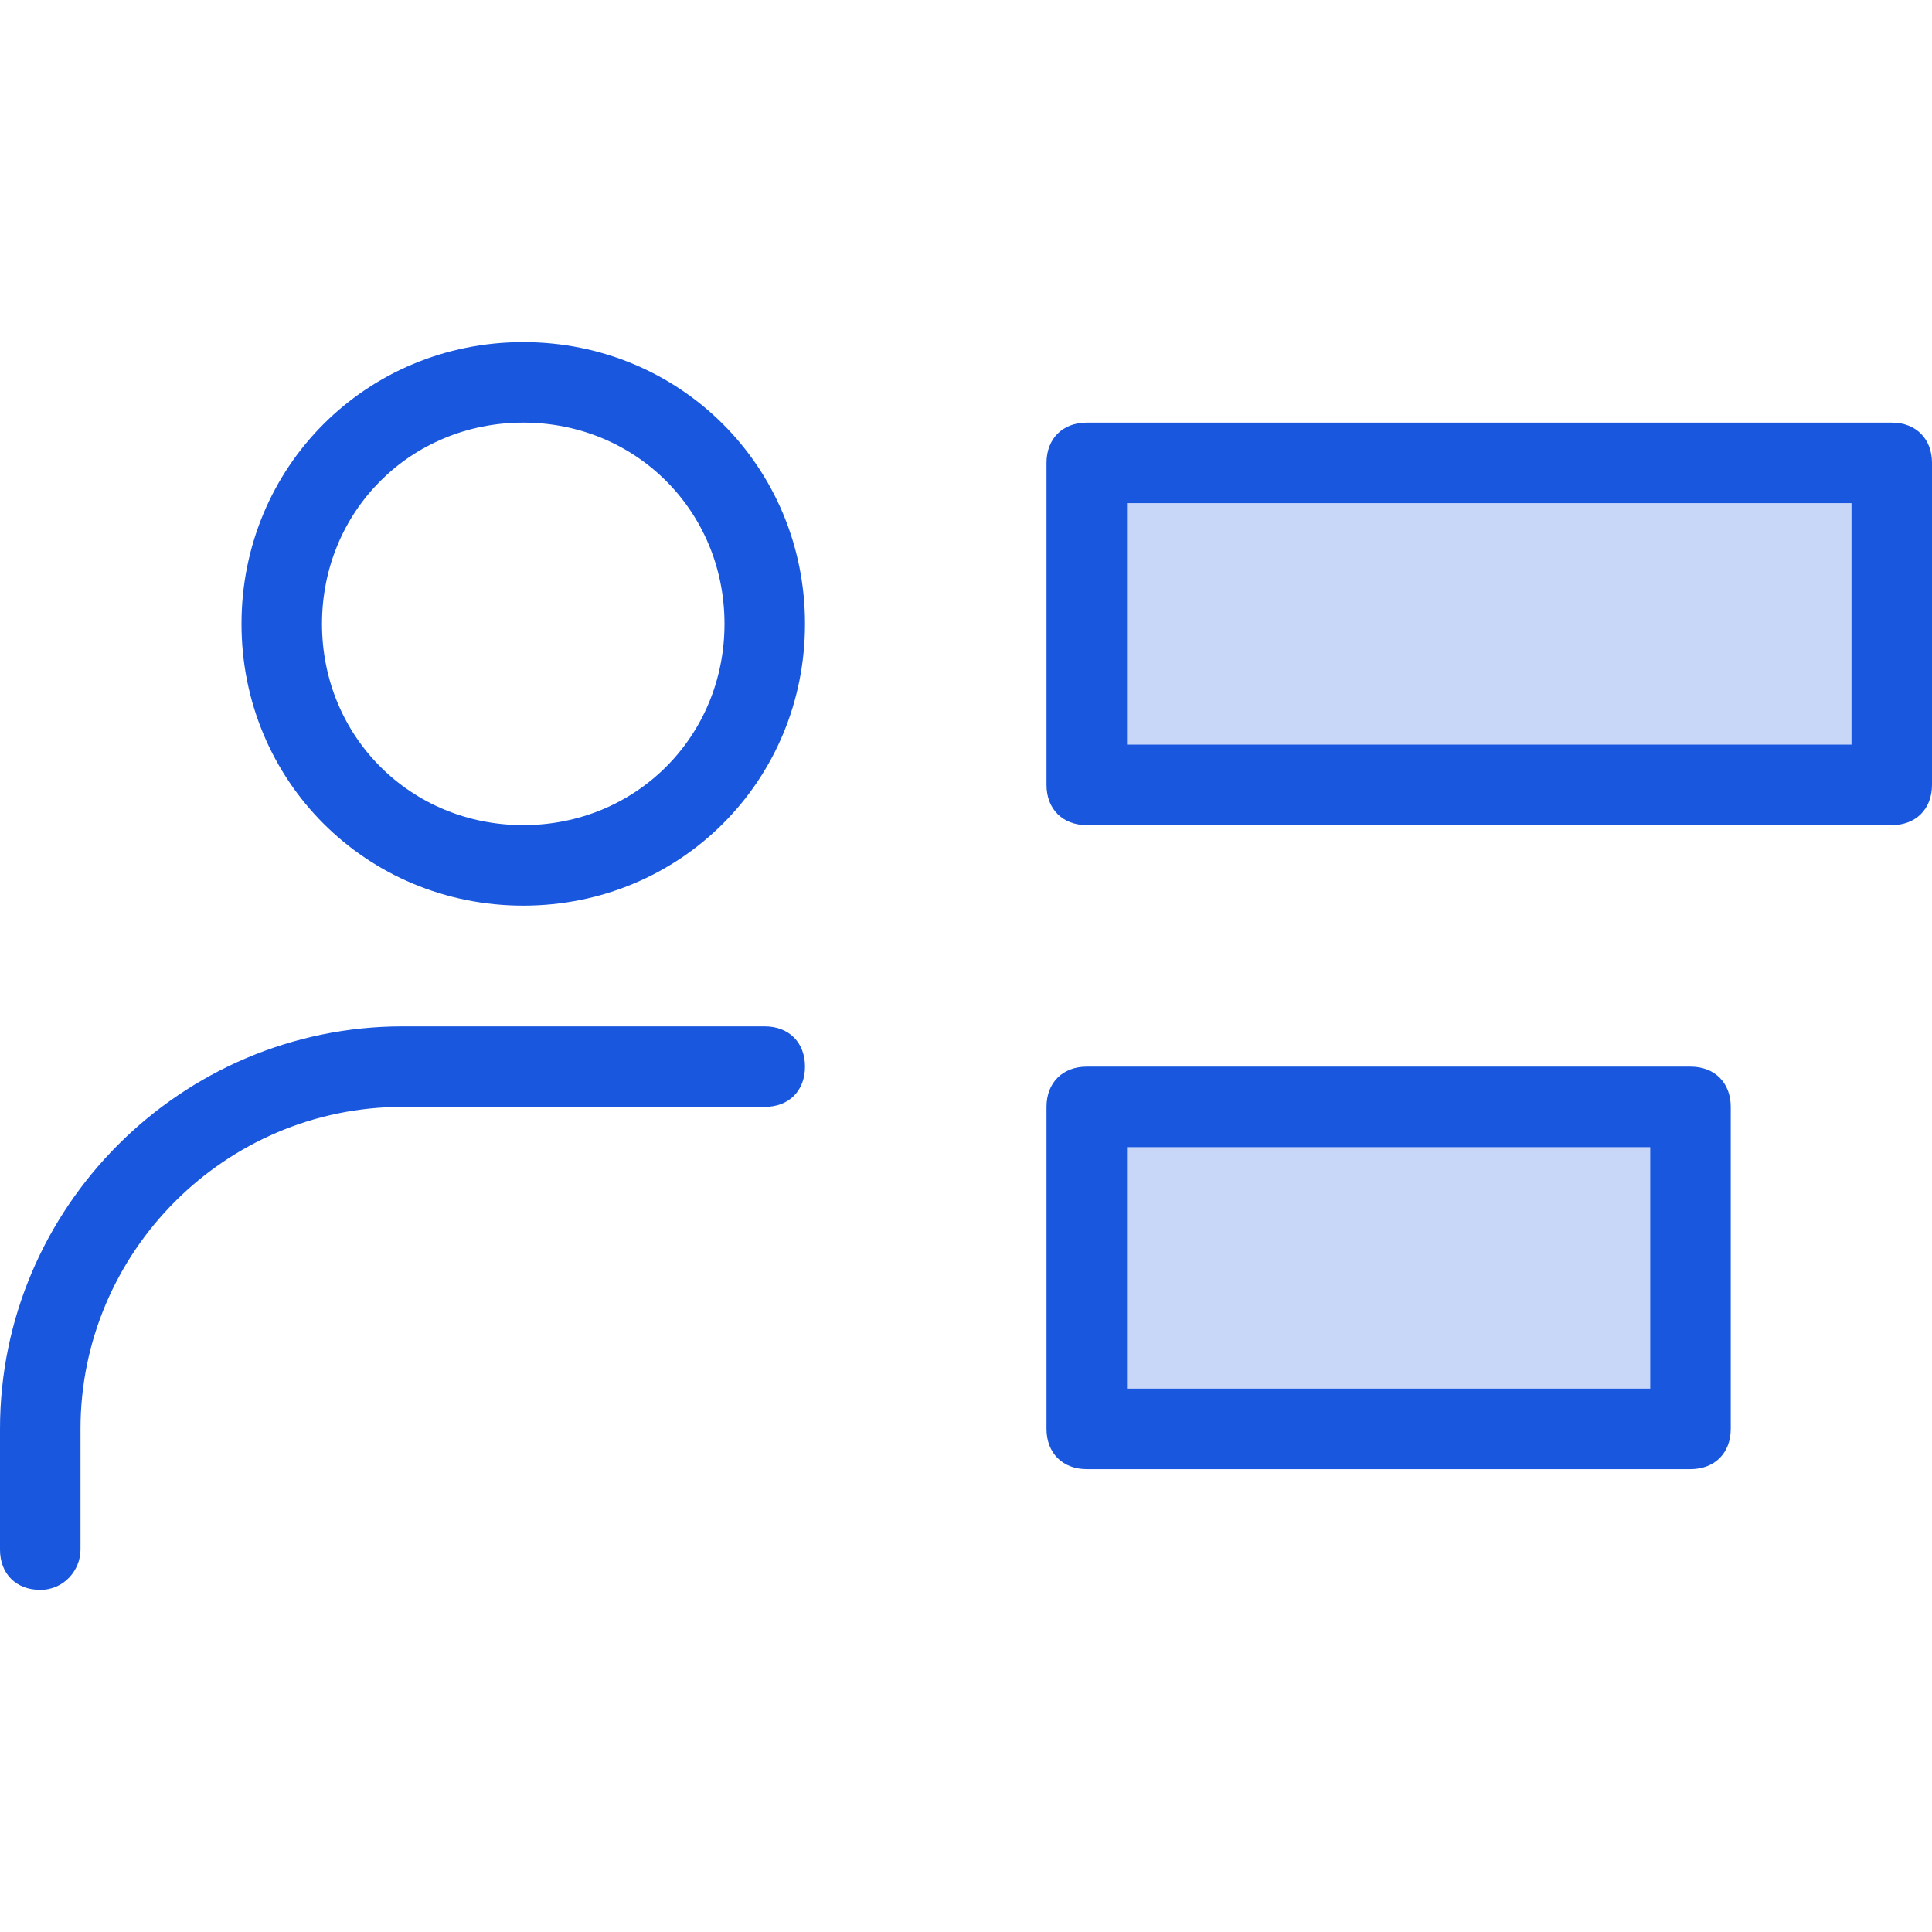
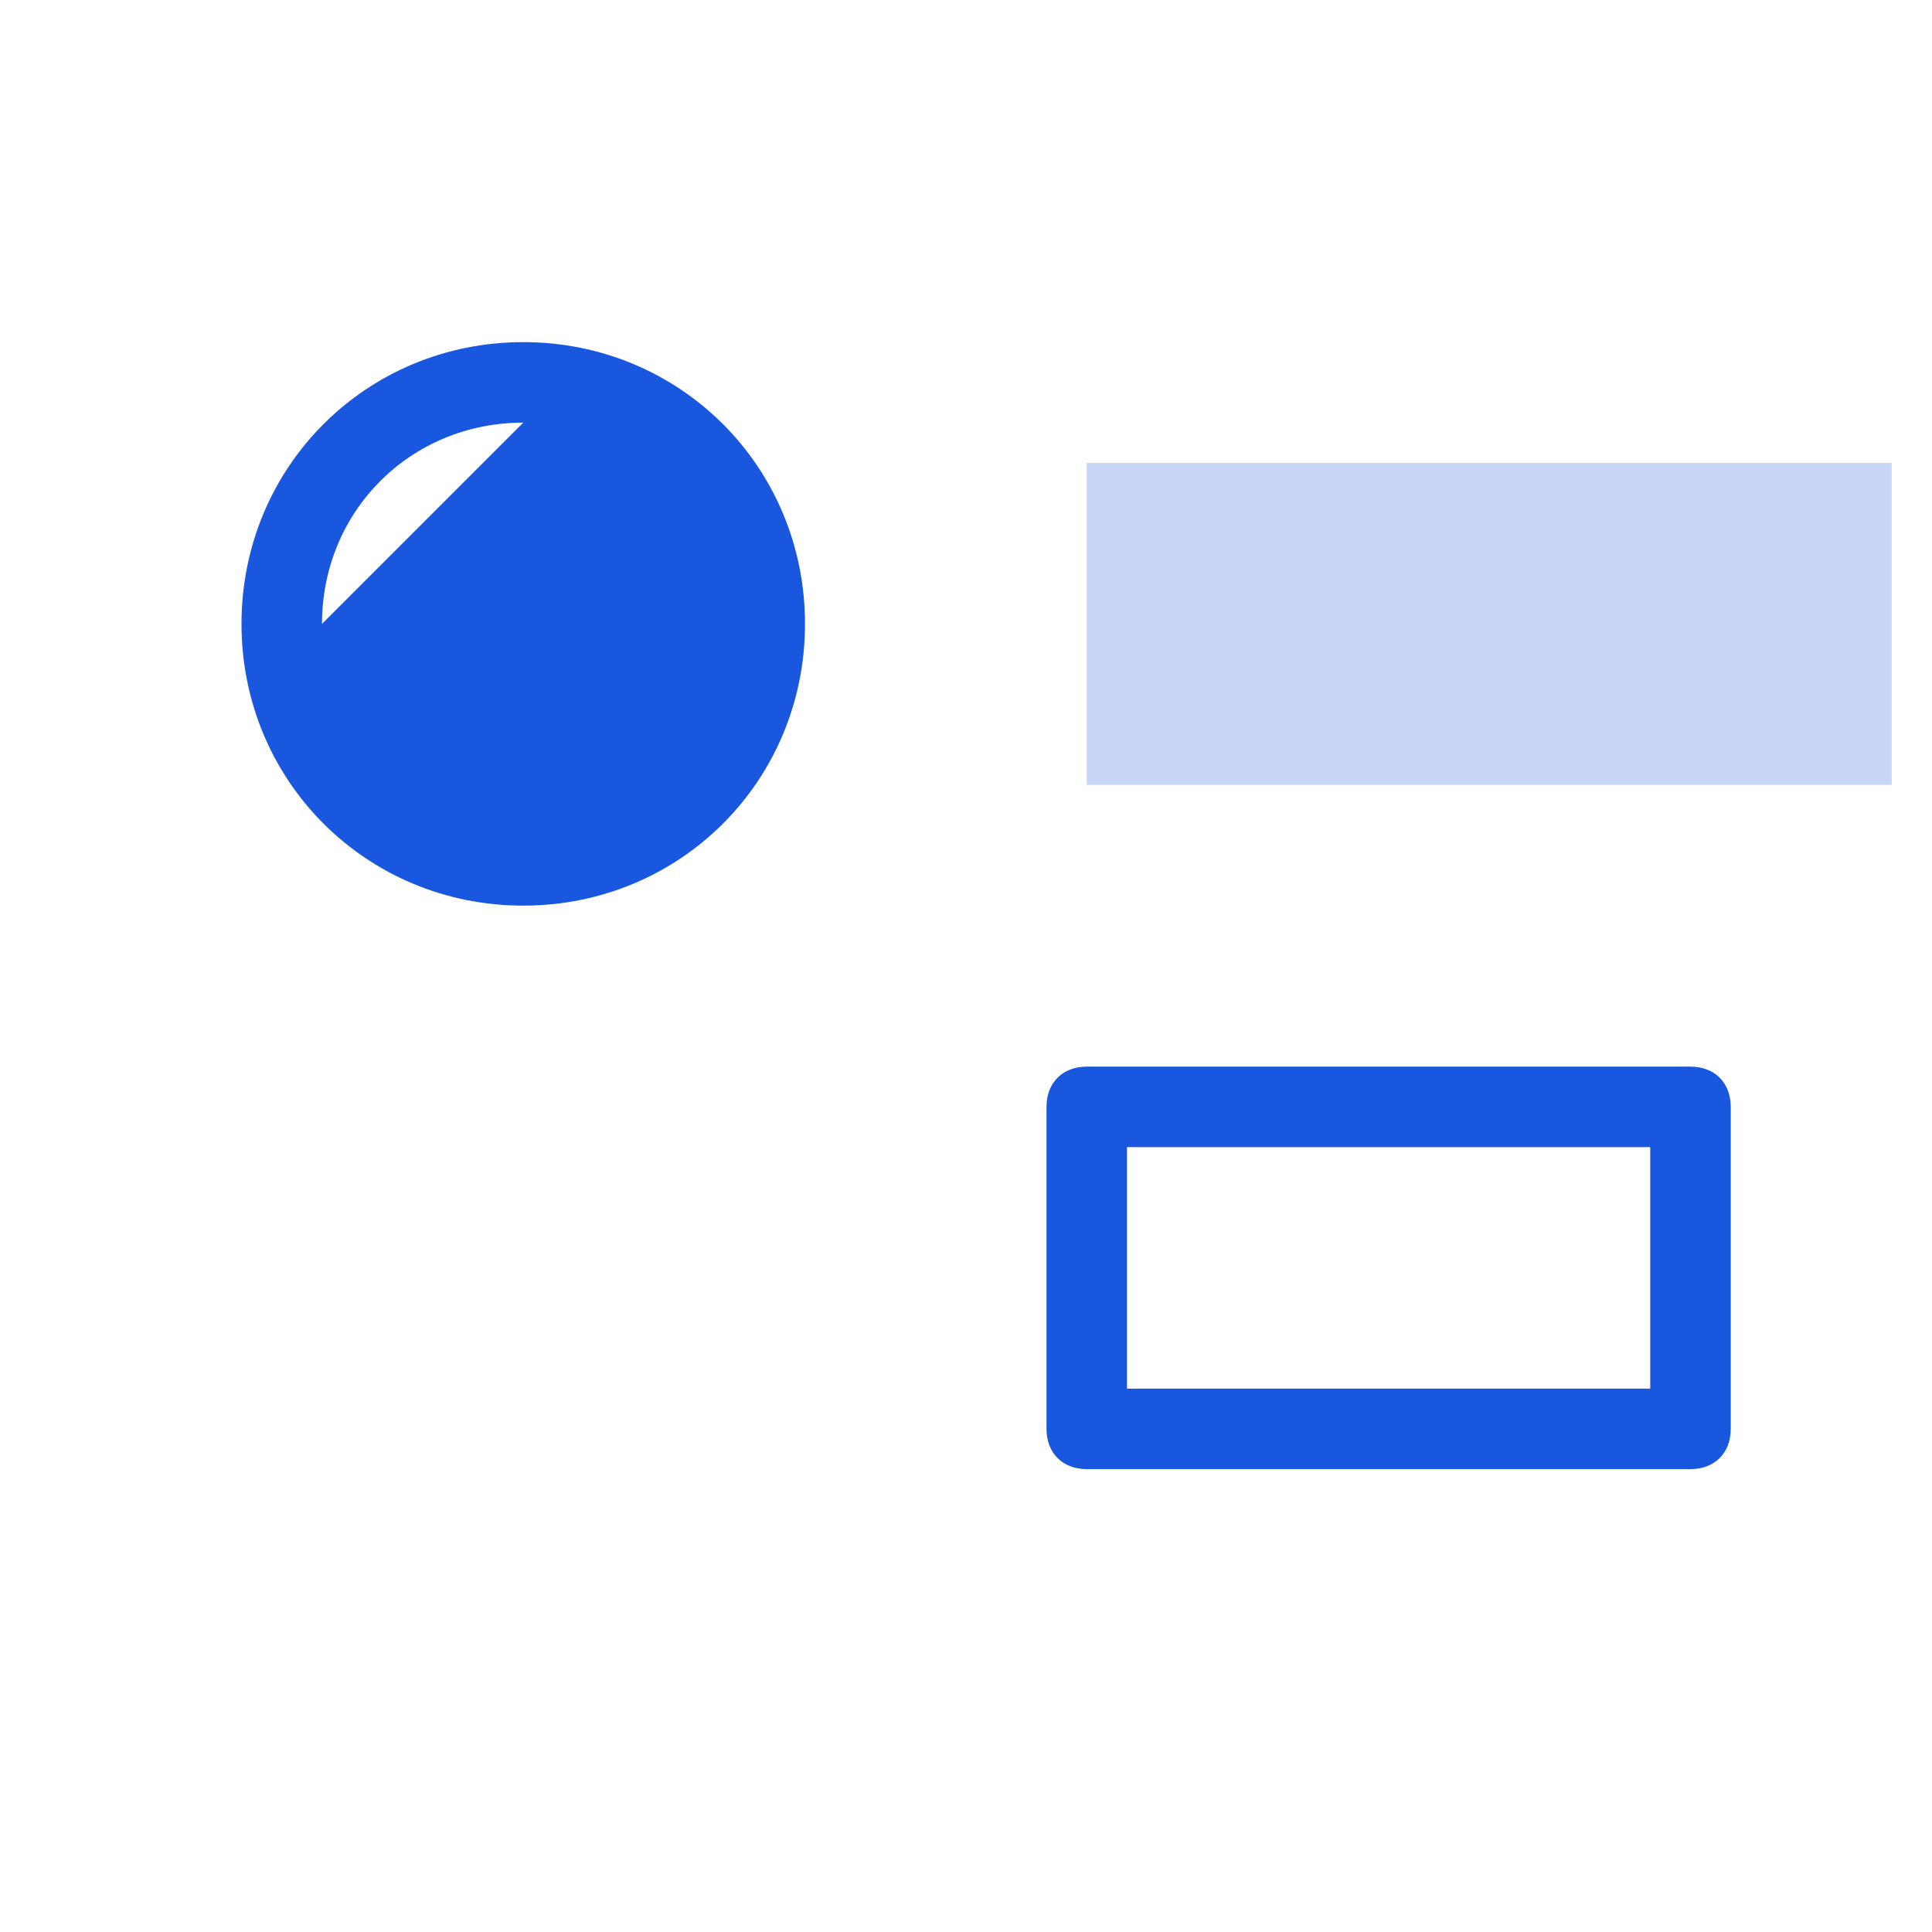
<svg xmlns="http://www.w3.org/2000/svg" id="a" viewBox="0 0 48 48">
  <defs>
    <style>.c{fill:none;opacity:.24;}.d{fill:#1957de;}</style>
  </defs>
  <g id="b">
    <g class="c">
      <rect class="d" x="27" y="11.5" width="20" height="8" />
    </g>
    <g class="c">
-       <rect class="d" x="27" y="27.5" width="15" height="8" />
-     </g>
-     <path class="d" d="m47,20.5h-20c-.6,0-1-.4-1-1v-8c0-.6.4-1,1-1h20c.6,0,1,.4,1,1v8c0,.6-.4,1-1,1Zm-19-2h18v-6h-18v6Z" />
+       </g>
    <path class="d" d="m42,36.5h-15c-.6,0-1-.4-1-1v-8c0-.6.4-1,1-1h15c.6,0,1,.4,1,1v8c0,.6-.4,1-1,1Zm-14-2h13v-6h-13v6Z" />
-     <path class="d" d="m13,22.5c-3.9,0-7-3.1-7-7s3.1-7,7-7,7,3.1,7,7-3.1,7-7,7Zm0-12c-2.8,0-5,2.2-5,5s2.2,5,5,5,5-2.2,5-5-2.2-5-5-5Z" />
-     <path class="d" d="m1,39.5c-.6,0-1-.4-1-1v-3c0-5.5,4.5-10,10-10h9c.6,0,1,.4,1,1s-.4,1-1,1h-9c-4.4,0-8,3.6-8,8v3c0,.5-.4,1-1,1Z" />
+     <path class="d" d="m13,22.5c-3.9,0-7-3.1-7-7s3.1-7,7-7,7,3.1,7,7-3.1,7-7,7Zm0-12c-2.8,0-5,2.2-5,5Z" />
  </g>
</svg>